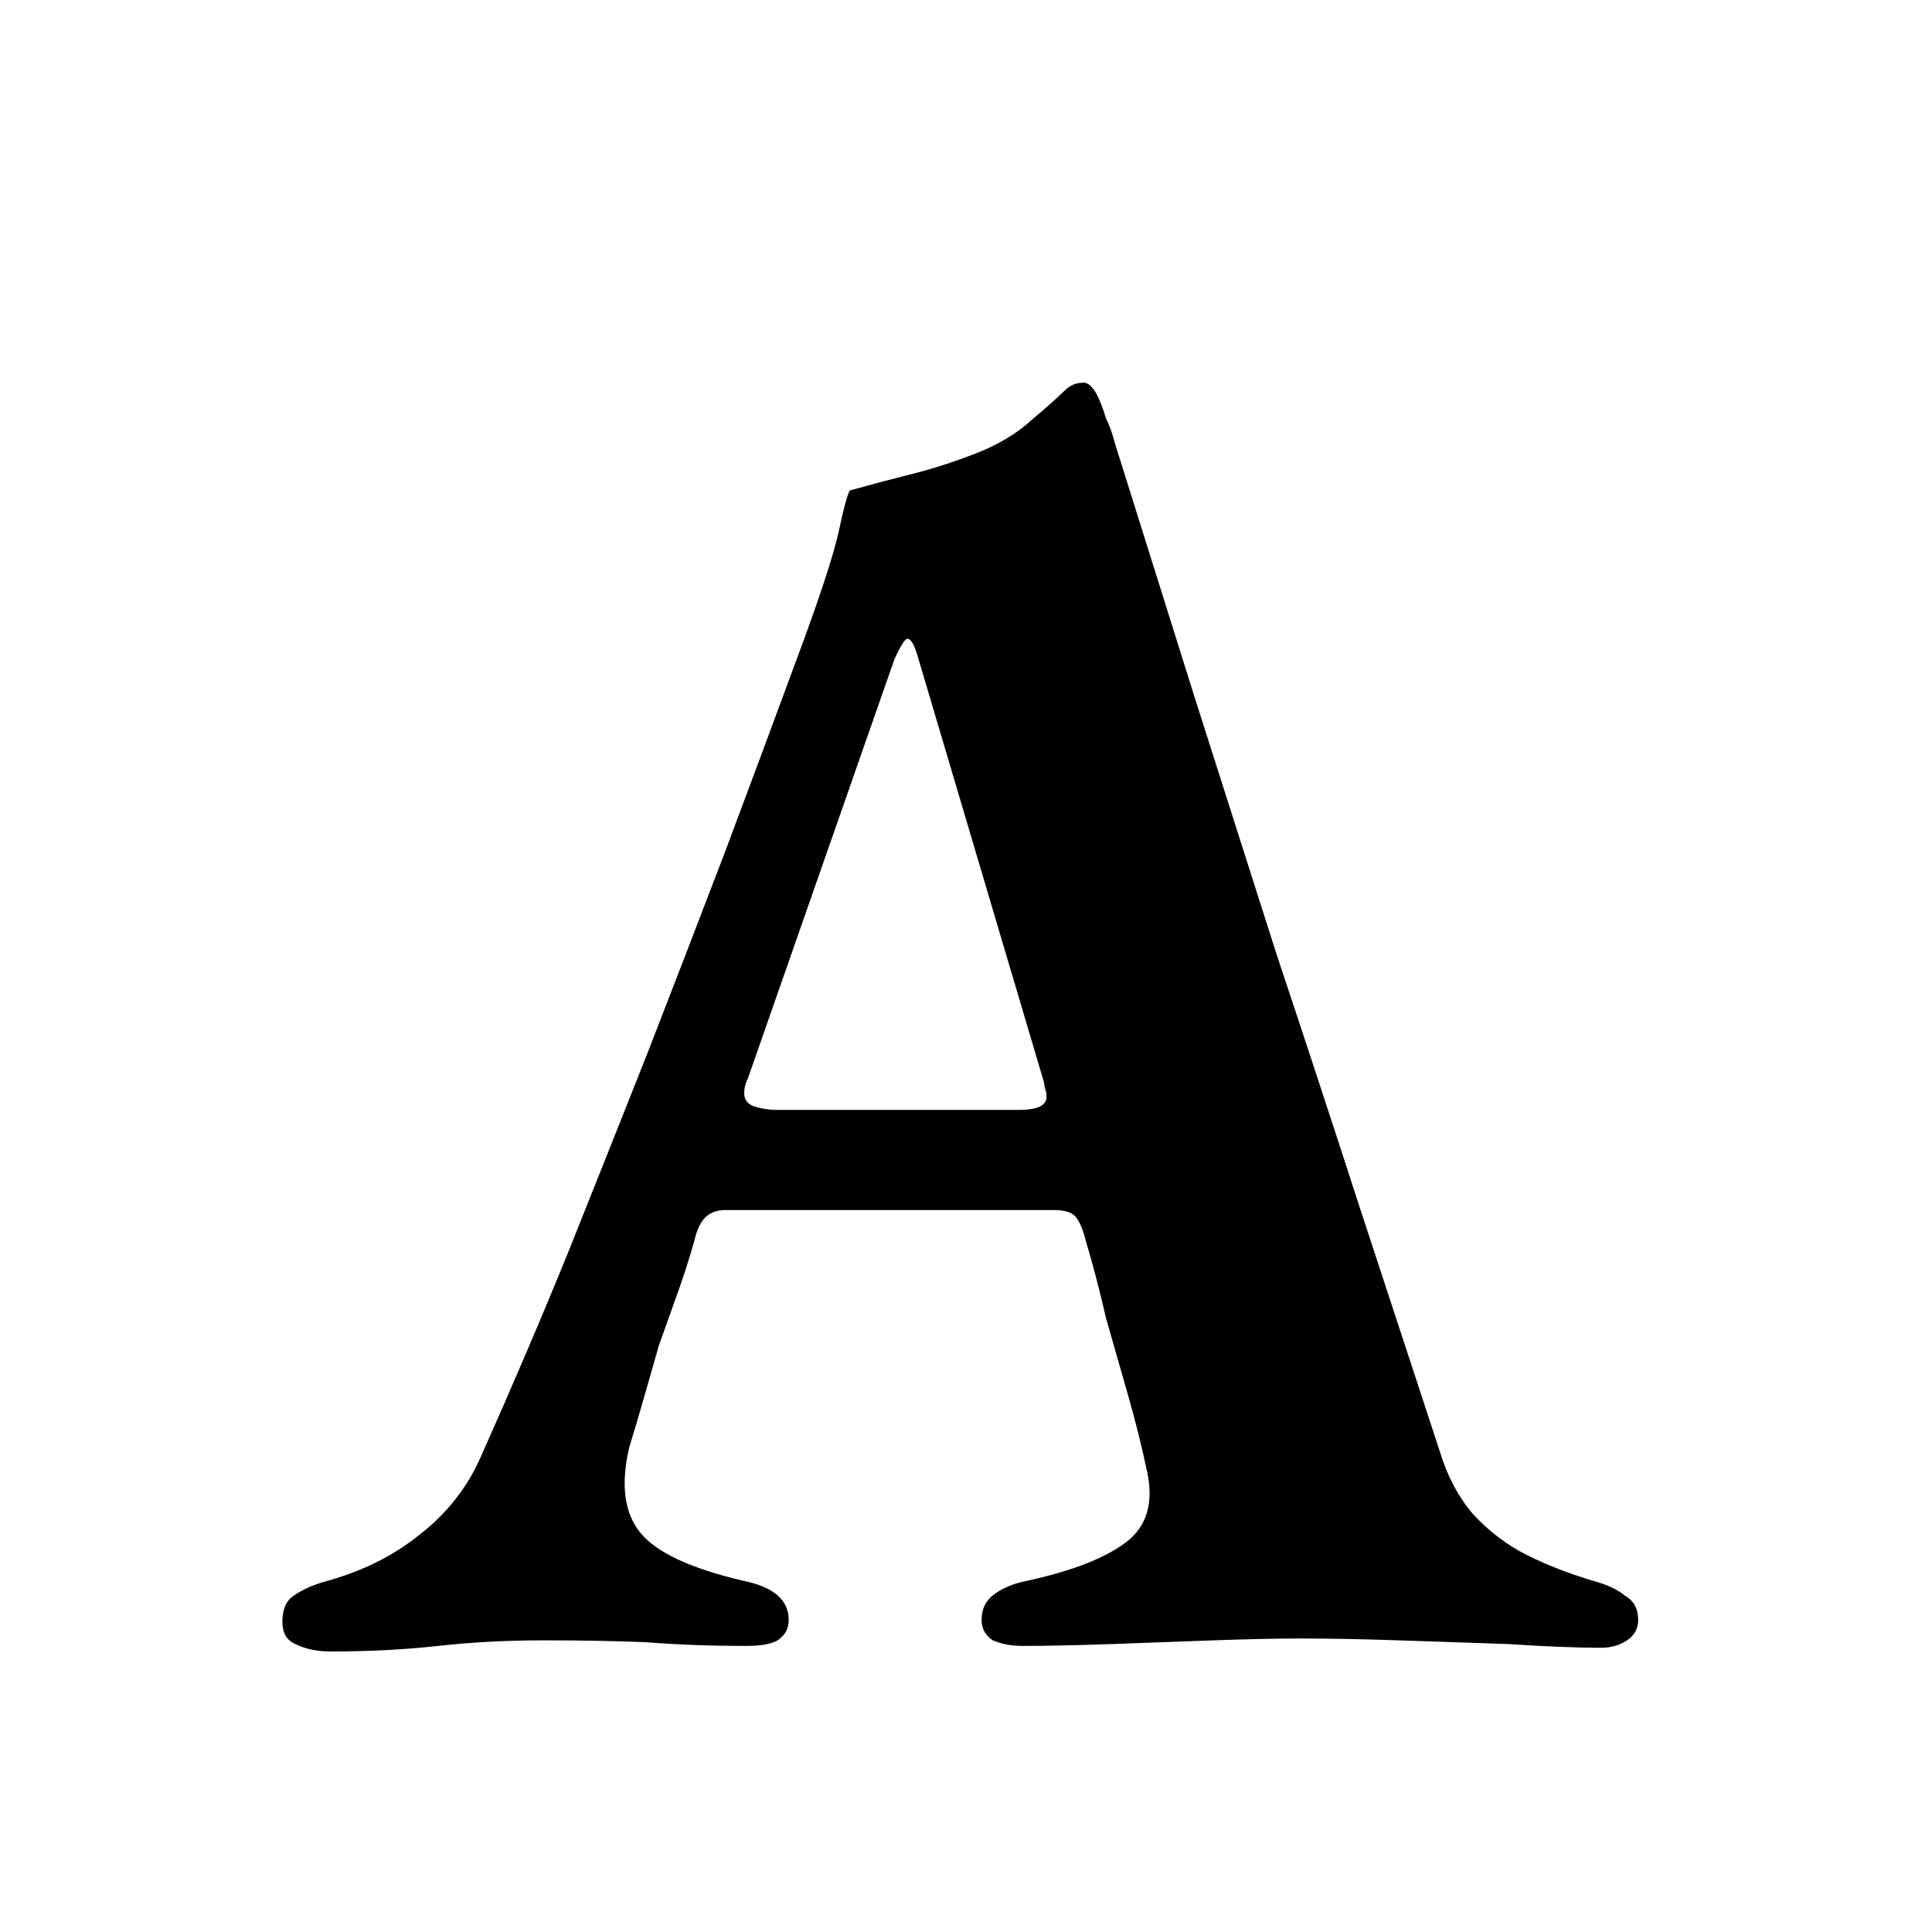
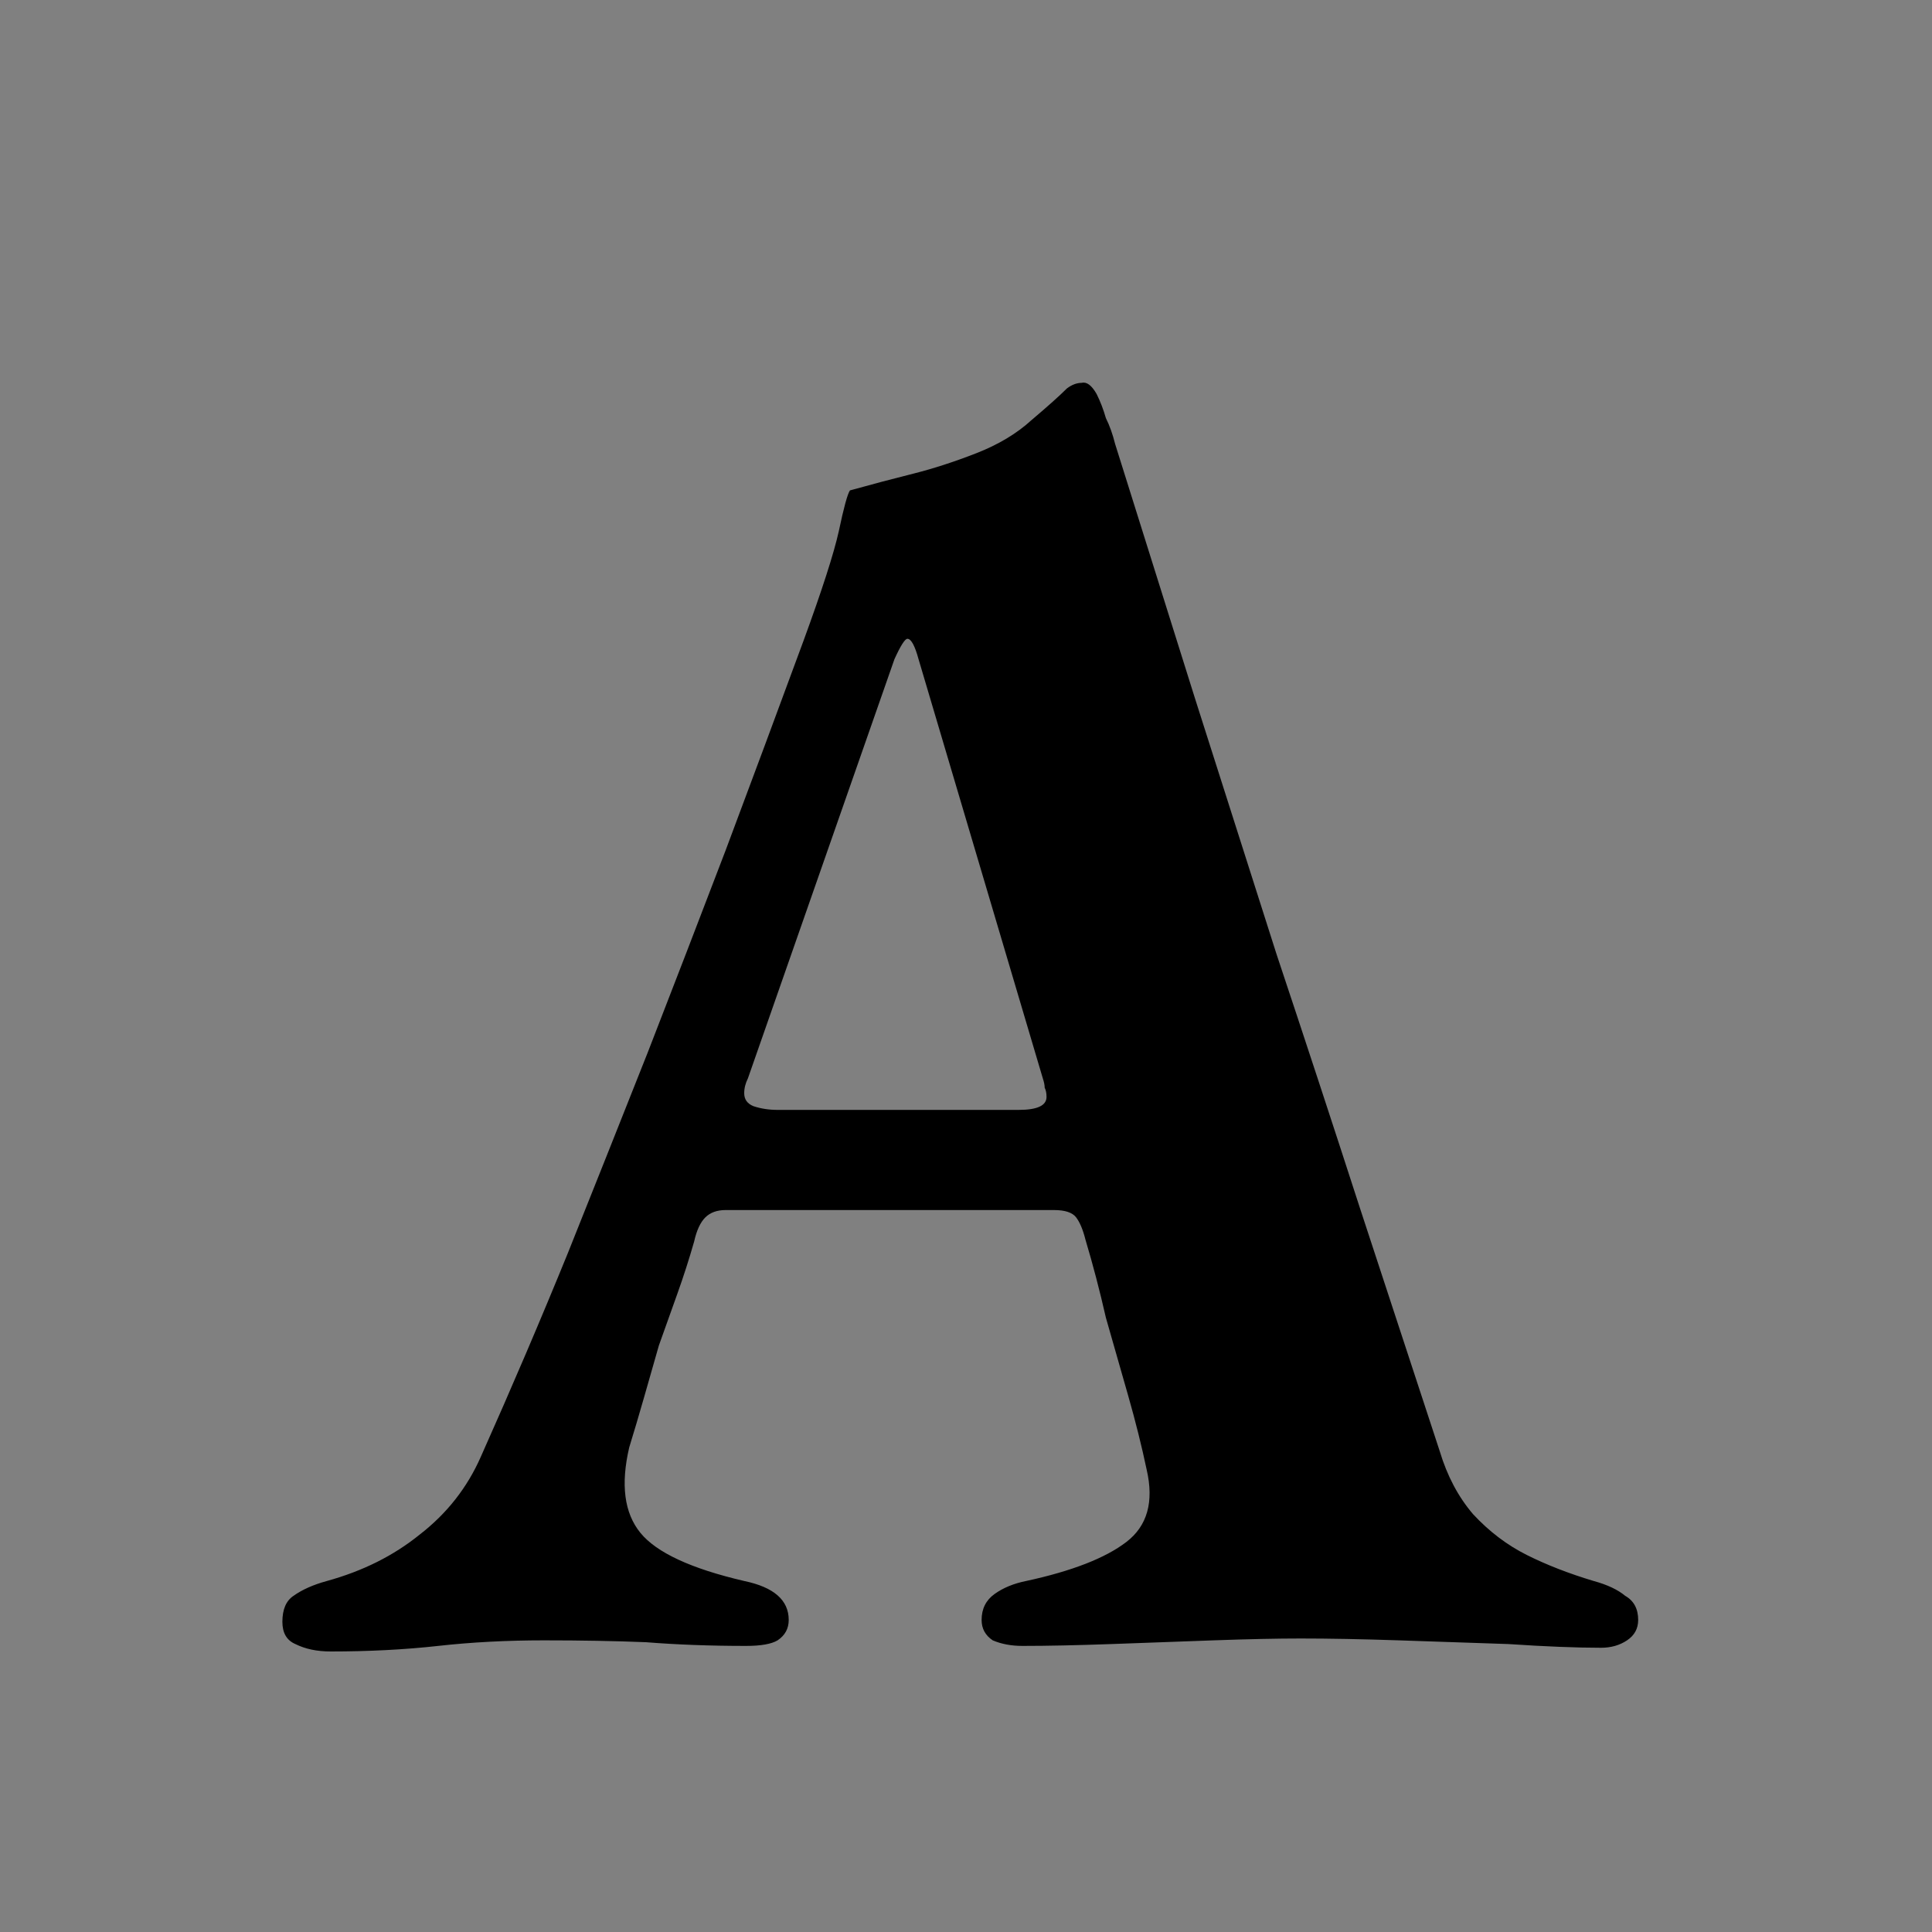
<svg xmlns="http://www.w3.org/2000/svg" version="1.1" width="100" height="100">
  <rect width="100%" height="100%" fill="#808080" stroke="none" />
  <svg width="100" height="100" viewBox="0 0 100 100" fill="none">
    <g clip-path="url(#clip0_5_5)">
-       <rect width="100" height="100" fill="white" />
      <path d="M17.112 85.48C16.408 85.48 15.8 85.352 15.288 85.096C14.84 84.904 14.616 84.52 14.616 83.944C14.616 83.304 14.808 82.856 15.192 82.6C15.64 82.28 16.216 82.024 16.92 81.832C18.776 81.32 20.376 80.52 21.72 79.432C23.128 78.344 24.184 77 24.888 75.4C26.488 71.816 27.992 68.296 29.4 64.84C30.808 61.32 32.184 57.864 33.528 54.472C34.872 51.016 36.216 47.528 37.56 44.008C38.904 40.424 40.248 36.808 41.592 33.16C42.552 30.536 43.16 28.648 43.416 27.496C43.672 26.28 43.864 25.576 43.992 25.384C45.144 25.064 46.232 24.776 47.256 24.52C48.28 24.264 49.368 23.912 50.52 23.464C51.672 23.016 52.632 22.44 53.4 21.736C54.232 21.032 54.84 20.488 55.224 20.104C55.48 19.912 55.736 19.816 55.992 19.816C56.248 19.752 56.504 19.944 56.76 20.392C56.952 20.776 57.112 21.192 57.24 21.64C57.432 22.024 57.592 22.472 57.72 22.984C59.064 27.272 60.44 31.656 61.848 36.136C63.256 40.552 64.664 44.968 66.072 49.384C67.544 53.8 68.984 58.184 70.392 62.536C71.8 66.824 73.176 71.016 74.52 75.112C74.904 76.392 75.48 77.48 76.248 78.376C77.08 79.272 78.008 79.976 79.032 80.488C80.056 81 81.208 81.448 82.488 81.832C83.192 82.024 83.736 82.28 84.12 82.6C84.568 82.856 84.792 83.272 84.792 83.848C84.792 84.296 84.6 84.648 84.216 84.904C83.832 85.16 83.384 85.288 82.872 85.288C81.592 85.288 79.992 85.224 78.072 85.096C76.216 85.032 74.328 84.968 72.408 84.904C70.488 84.84 68.792 84.808 67.32 84.808C66.104 84.808 64.6 84.84 62.808 84.904C61.08 84.968 59.32 85.032 57.528 85.096C55.736 85.16 54.2 85.192 52.92 85.192C52.344 85.192 51.832 85.096 51.384 84.904C51 84.648 50.808 84.296 50.808 83.848C50.808 83.272 51.032 82.824 51.48 82.504C51.928 82.184 52.472 81.96 53.112 81.832C55.48 81.32 57.208 80.648 58.296 79.816C59.384 78.984 59.736 77.736 59.352 76.072C59.096 74.856 58.776 73.576 58.392 72.232C58.008 70.888 57.624 69.544 57.24 68.2C56.92 66.792 56.568 65.448 56.184 64.168C56.056 63.656 55.896 63.272 55.704 63.016C55.512 62.76 55.128 62.632 54.552 62.632H37.56C37.112 62.632 36.76 62.76 36.504 63.016C36.248 63.272 36.056 63.688 35.928 64.264C35.672 65.16 35.384 66.056 35.064 66.952C34.744 67.848 34.424 68.744 34.104 69.64C33.848 70.536 33.592 71.432 33.336 72.328C33.08 73.224 32.824 74.088 32.568 74.92C32.12 76.84 32.312 78.312 33.144 79.336C33.976 80.36 35.768 81.192 38.52 81.832C40.056 82.152 40.824 82.824 40.824 83.848C40.824 84.296 40.632 84.648 40.248 84.904C39.928 85.096 39.384 85.192 38.616 85.192C36.76 85.192 35.032 85.128 33.432 85C31.832 84.936 30.072 84.904 28.152 84.904C26.232 84.904 24.408 85 22.68 85.192C20.952 85.384 19.096 85.48 17.112 85.48ZM40.248 57.448H52.728C53.688 57.448 54.168 57.224 54.168 56.776C54.168 56.584 54.136 56.424 54.072 56.296C54.072 56.168 54.04 56.008 53.976 55.816L47.544 34.12C47.352 33.416 47.16 33.064 46.968 33.064C46.84 33.064 46.616 33.416 46.296 34.12L38.712 55.816C38.584 56.072 38.52 56.328 38.52 56.584C38.52 56.904 38.68 57.128 39 57.256C39.384 57.384 39.8 57.448 40.248 57.448Z" fill="black" />
    </g>
    <defs>
      <clipPath id="SvgjsClipPath1001">
        <rect width="100" height="100" fill="white" />
      </clipPath>
    </defs>
  </svg>
  <style>@media (prefers-color-scheme: light) { :root { filter: none; } }
@media (prefers-color-scheme: dark) { :root { filter: none; } }
</style>
</svg>